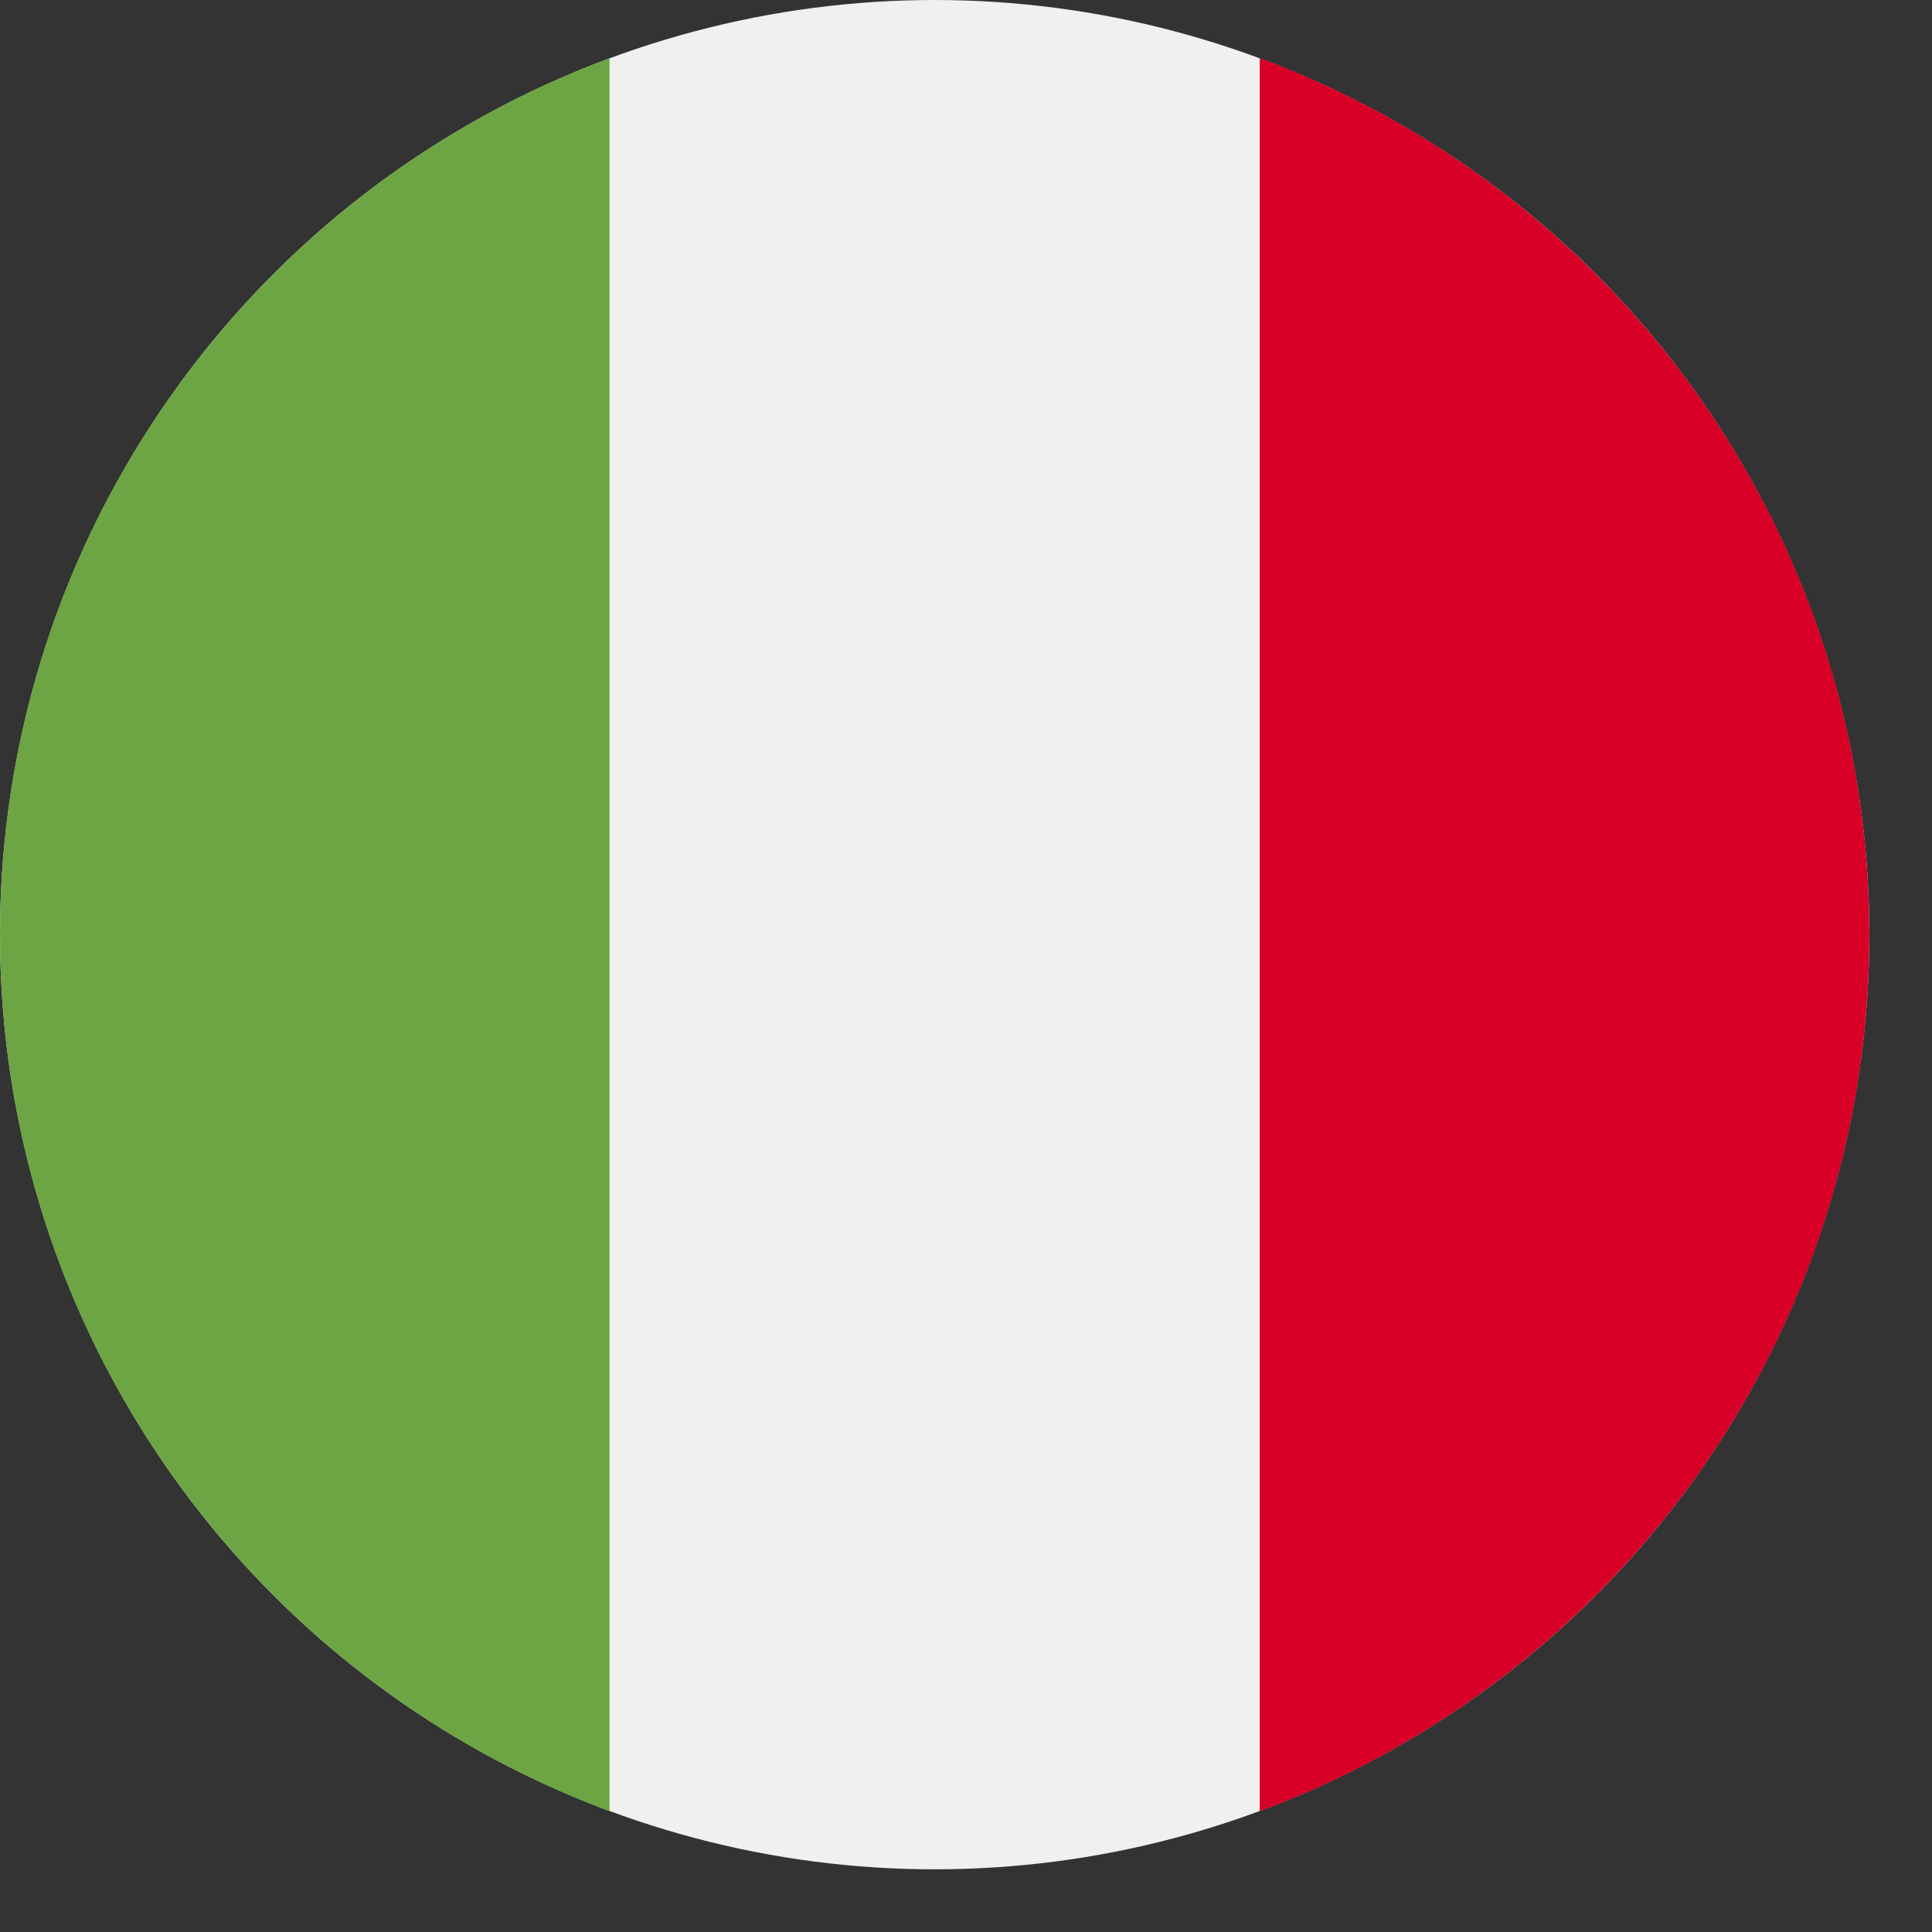
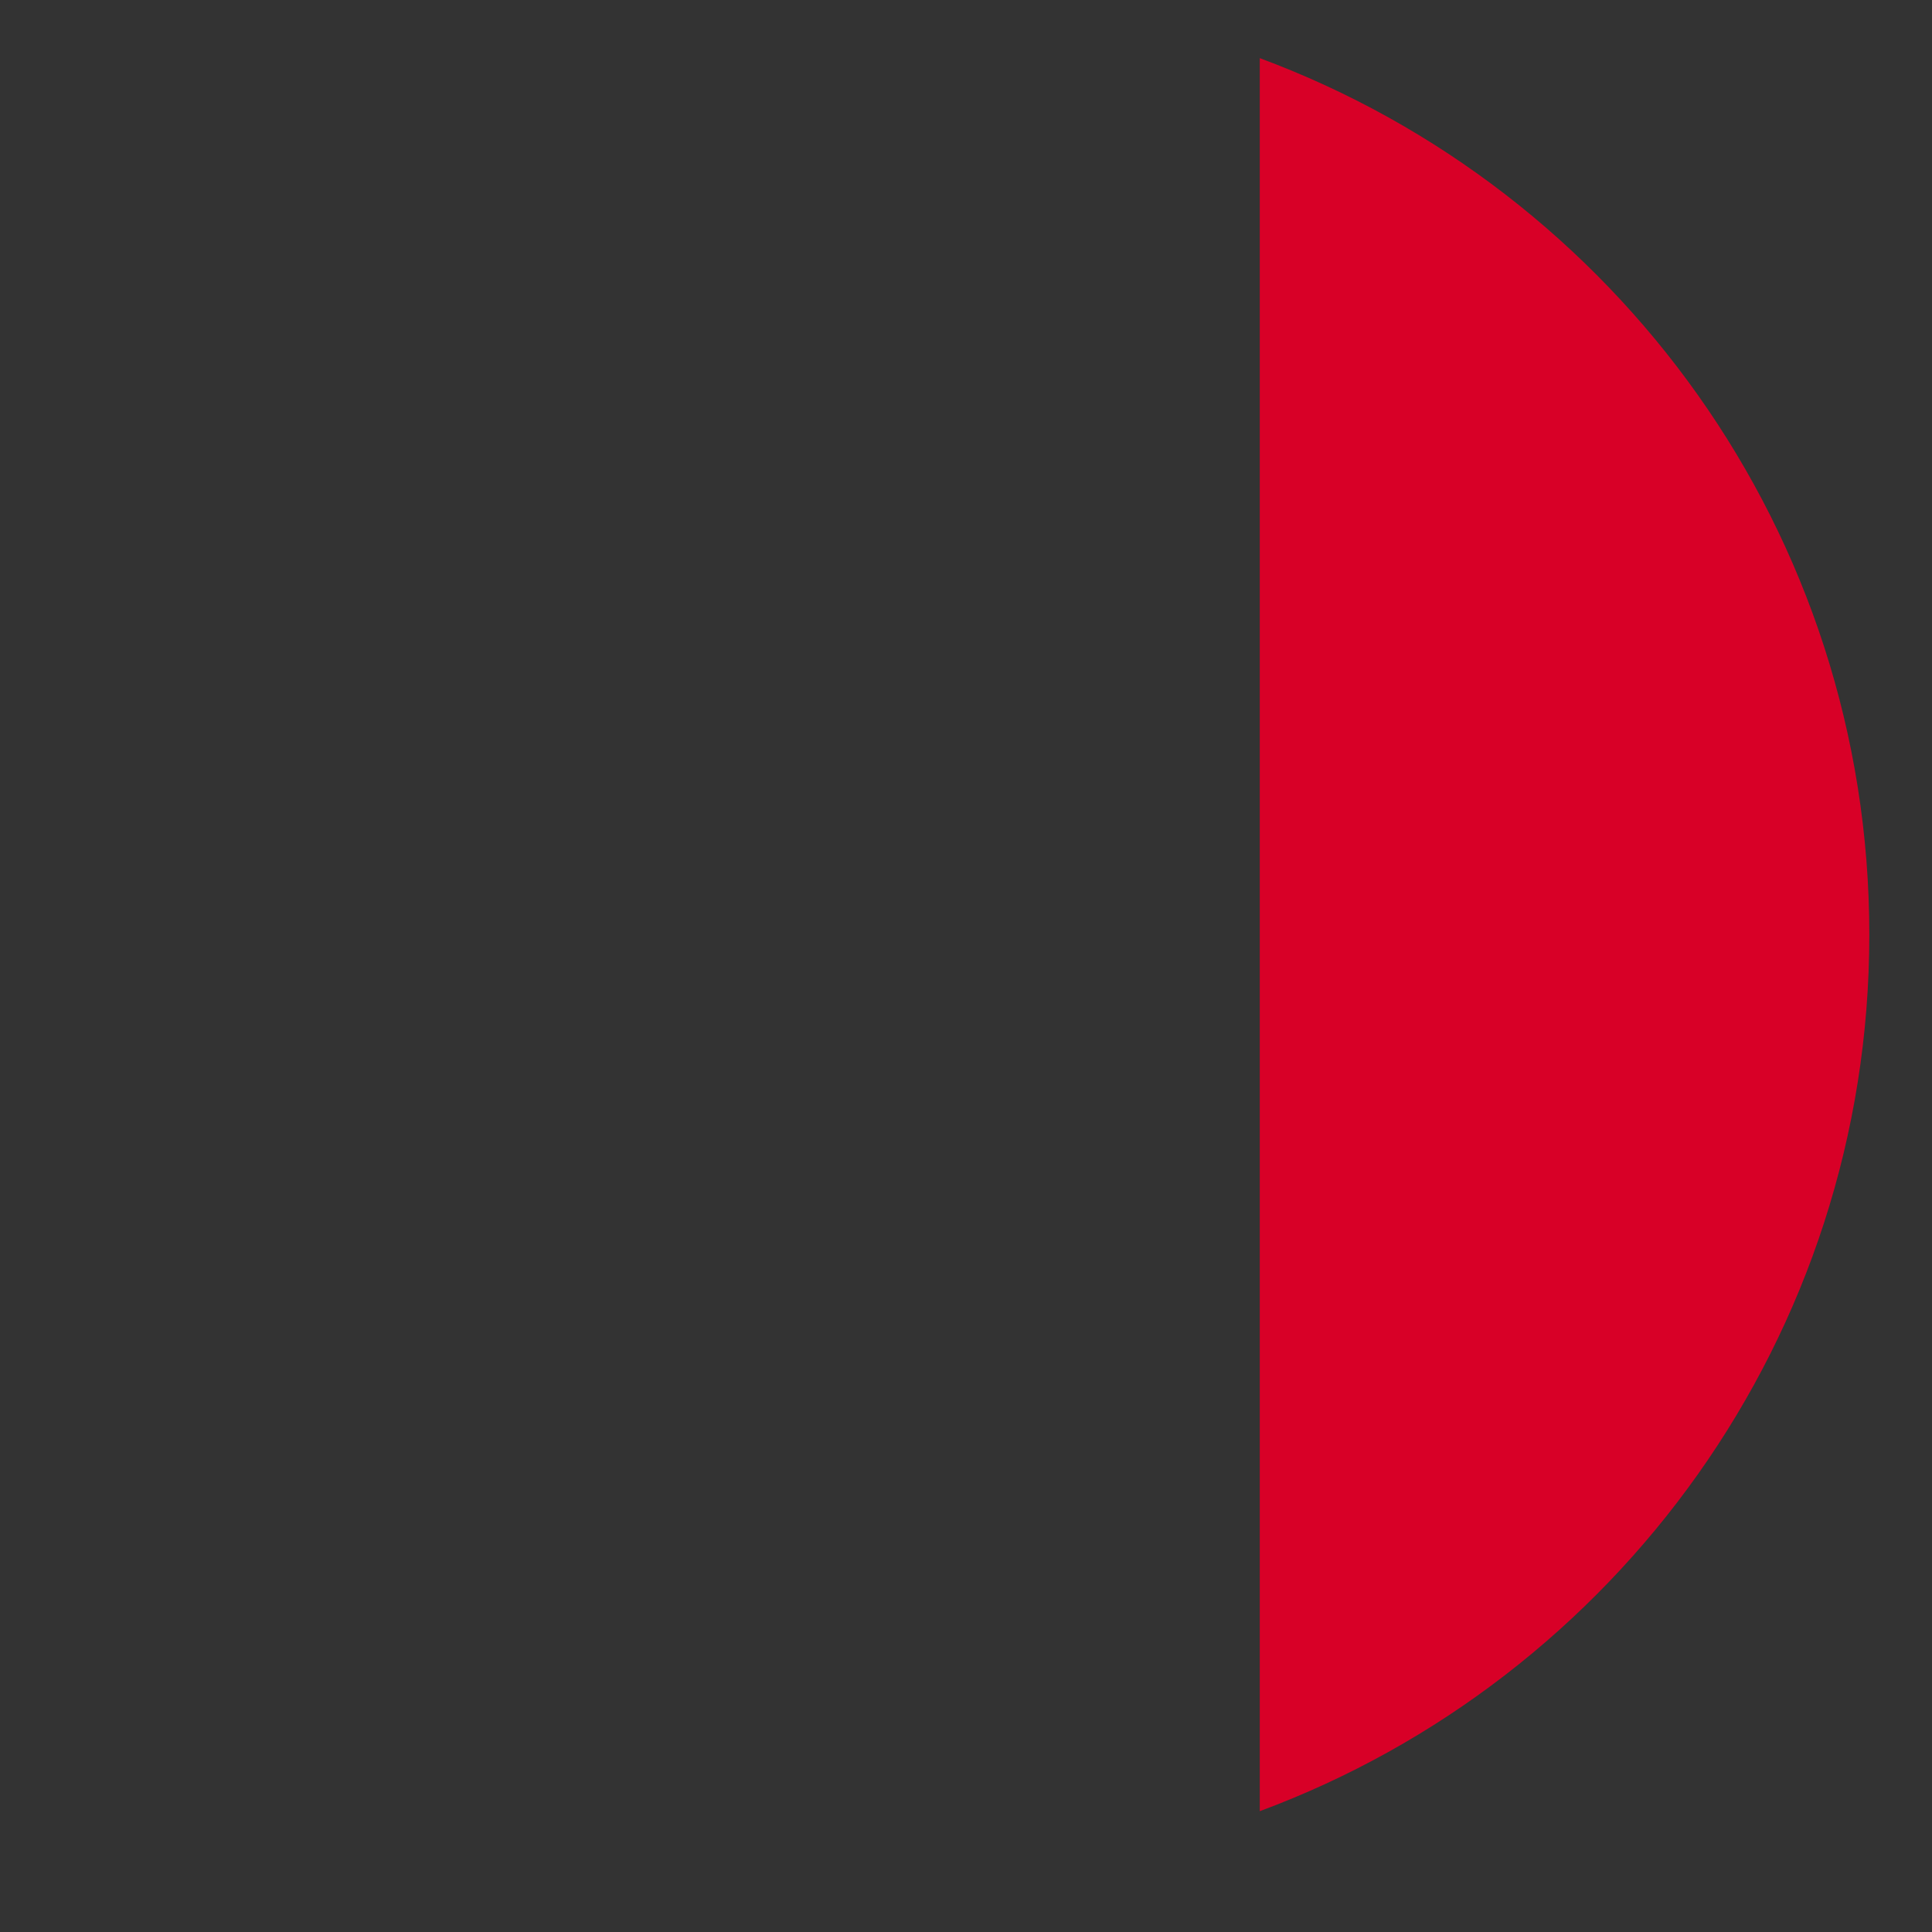
<svg xmlns="http://www.w3.org/2000/svg" xmlns:ns1="http://www.inkscape.org/namespaces/inkscape" xmlns:ns2="http://sodipodi.sourceforge.net/DTD/sodipodi-0.dtd" width="24" height="24" viewBox="0 0 6.35 6.35" version="1.1" id="svg8" ns1:version="0.92.2 (5c3e80d, 2017-08-06)" ns2:docname="flag-IT.svg">
  <rect x="0" y="0" width="6.35" height="6.35" fill="#333333" stroke="none" />
  <defs id="defs2" />
  <ns2:namedview id="base" pagecolor="#ffffff" bordercolor="#666666" borderopacity="1.0" ns1:pageopacity="0.0" ns1:pageshadow="2" ns1:zoom="32" ns1:cx="14.89994" ns1:cy="10.862812" ns1:document-units="mm" ns1:current-layer="layer1" showgrid="false" units="px" ns1:window-width="1920" ns1:window-height="1137" ns1:window-x="-8" ns1:window-y="-8" ns1:window-maximized="1" />
  <g ns1:label="Layer 1" ns1:groupmode="layer" id="layer1" transform="translate(0,-290.65)">
    <g id="g4069" transform="matrix(0.012,0,0,0.012,6.6895297e-7,290.65)">
-       <circle id="circle4008" r="256" cy="256" cx="256" style="fill:#f0f0f0" />
      <path id="path4010" d="M 512,256 C 512,145.929 442.528,52.094 345.043,15.923 V 496.078 C 442.528,459.906 512,366.071 512,256 Z" style="fill:#d80027" ns1:connector-curvature="0" />
-       <path id="path4012" d="M 0,256 C 0,366.071 69.472,459.906 166.957,496.077 V 15.923 C 69.472,52.094 0,145.929 0,256 Z" style="fill:#6da544" ns1:connector-curvature="0" />
      <g id="g4014" />
      <g id="g4016" />
      <g id="g4018" />
      <g id="g4020" />
      <g id="g4022" />
      <g id="g4024" />
      <g id="g4026" />
      <g id="g4028" />
      <g id="g4030" />
      <g id="g4032" />
      <g id="g4034" />
      <g id="g4036" />
      <g id="g4038" />
      <g id="g4040" />
      <g id="g4042" />
    </g>
  </g>
</svg>